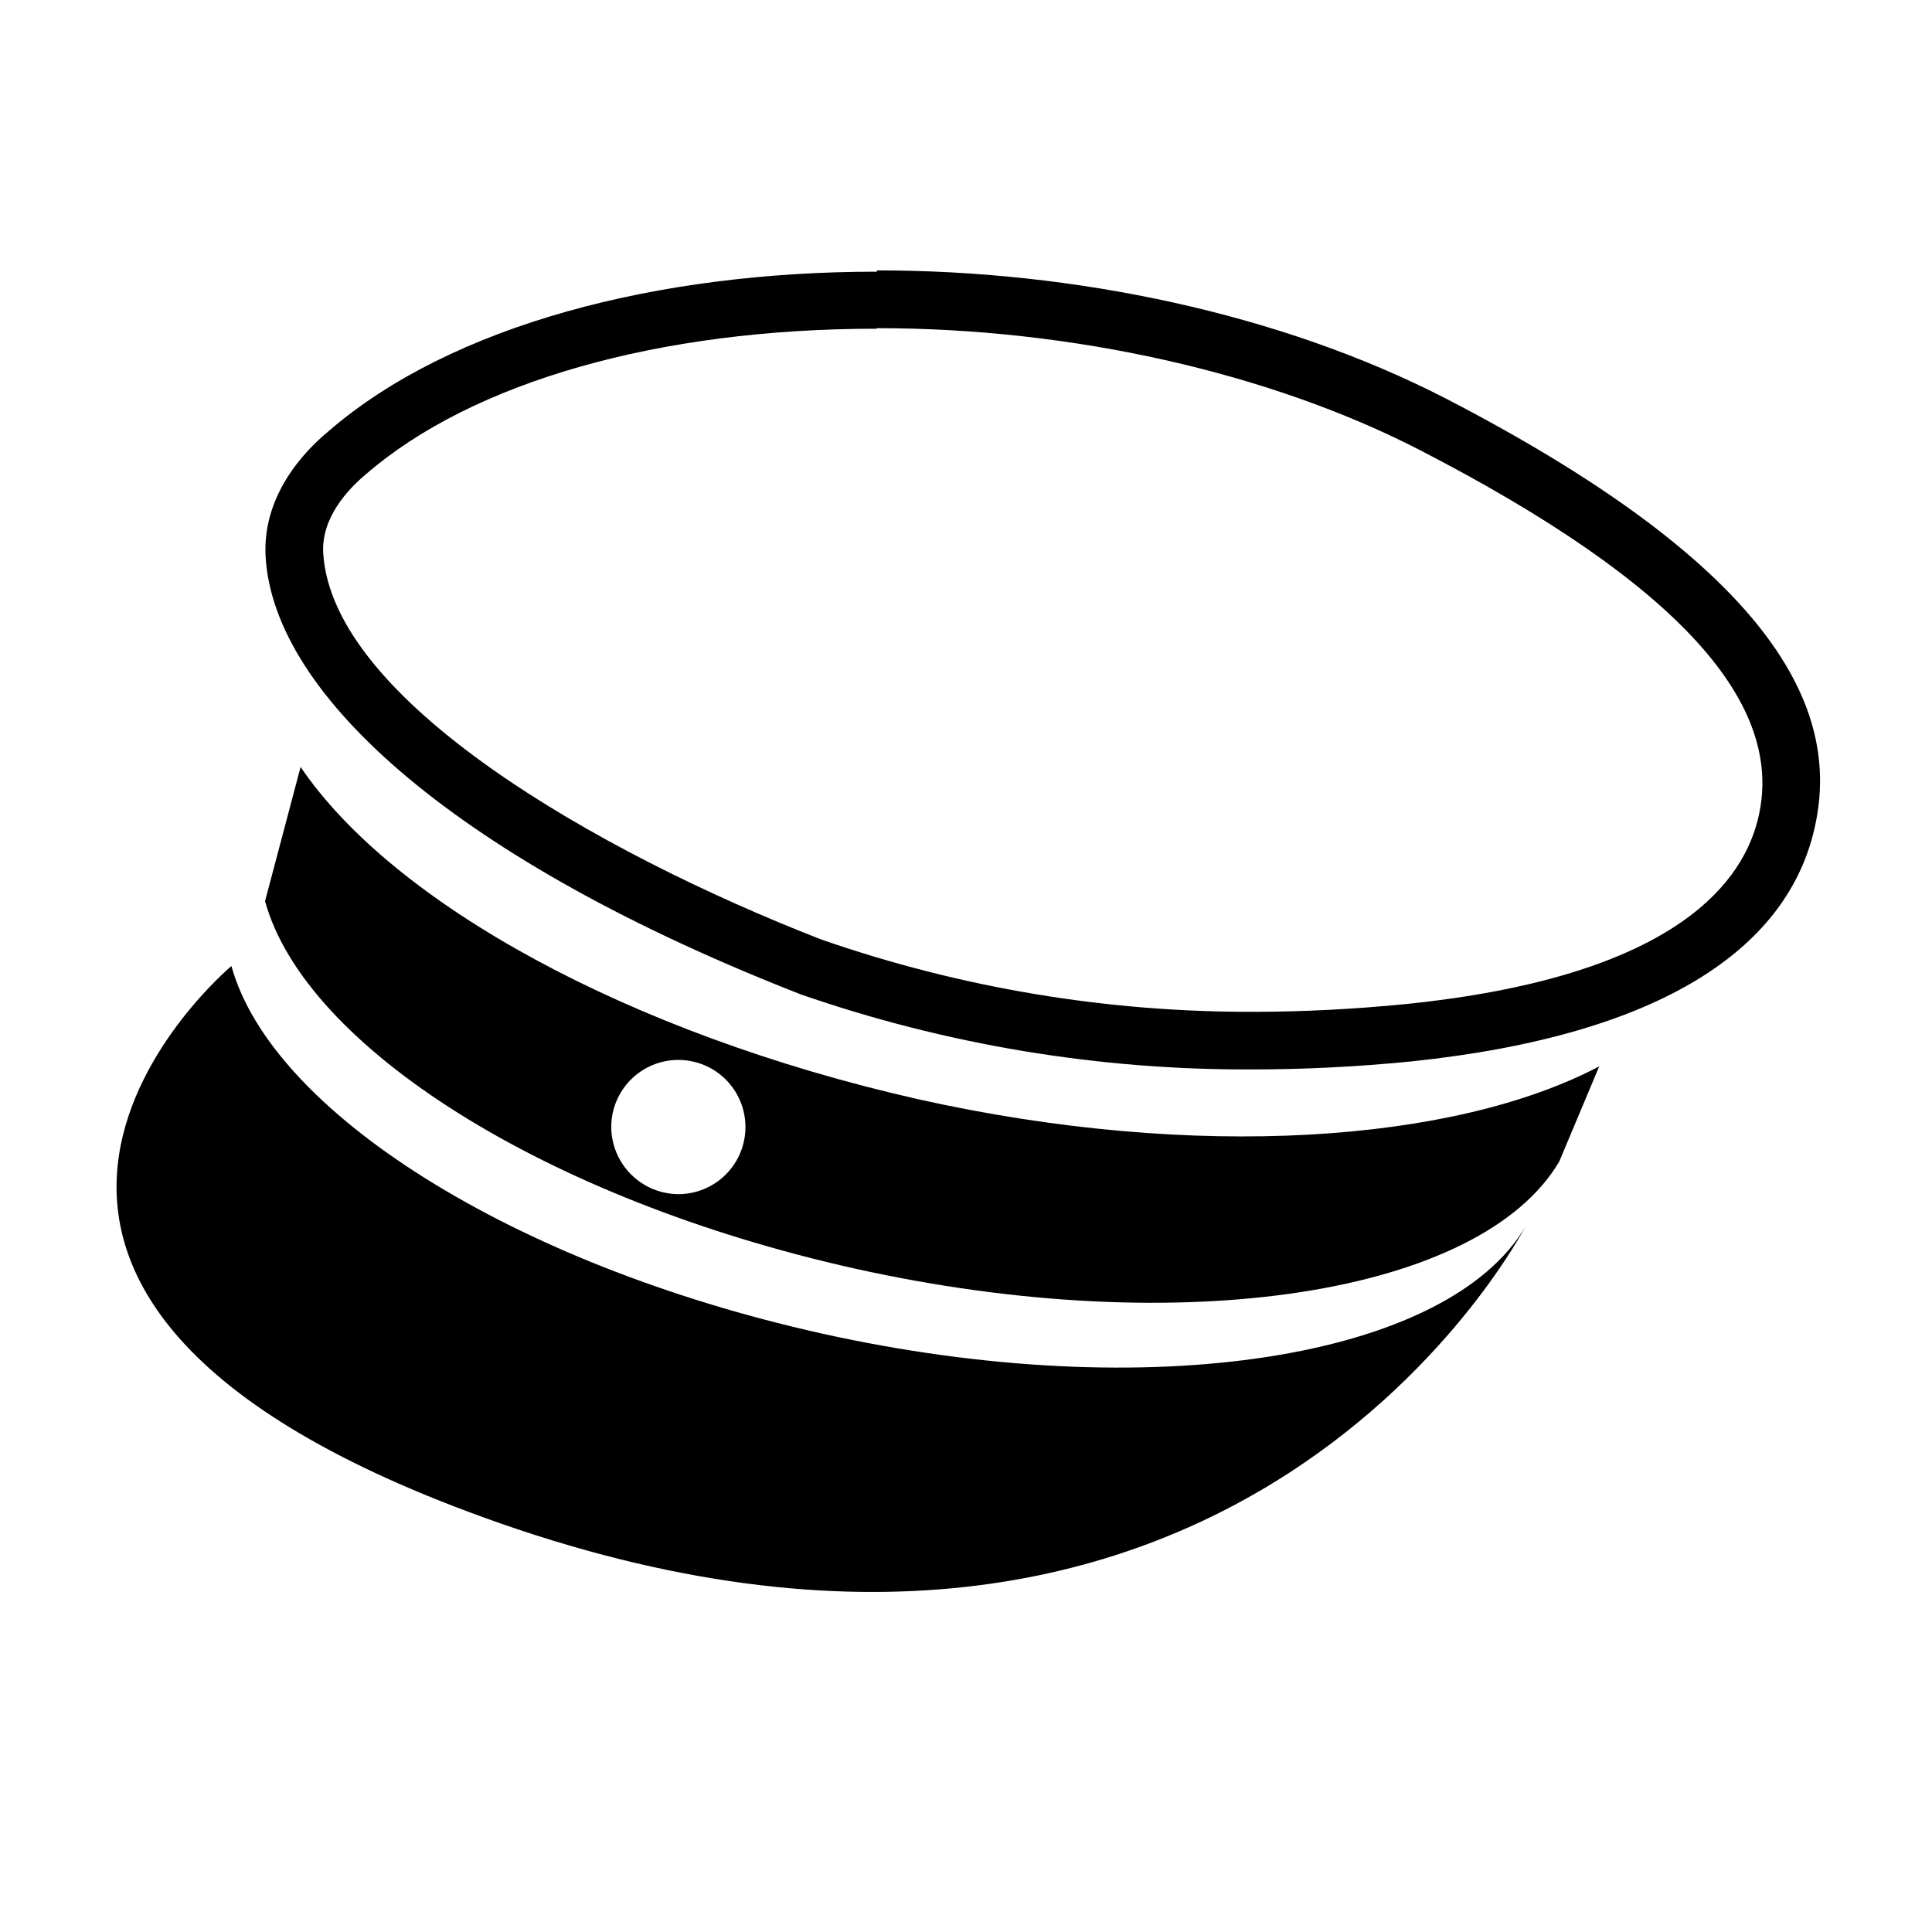
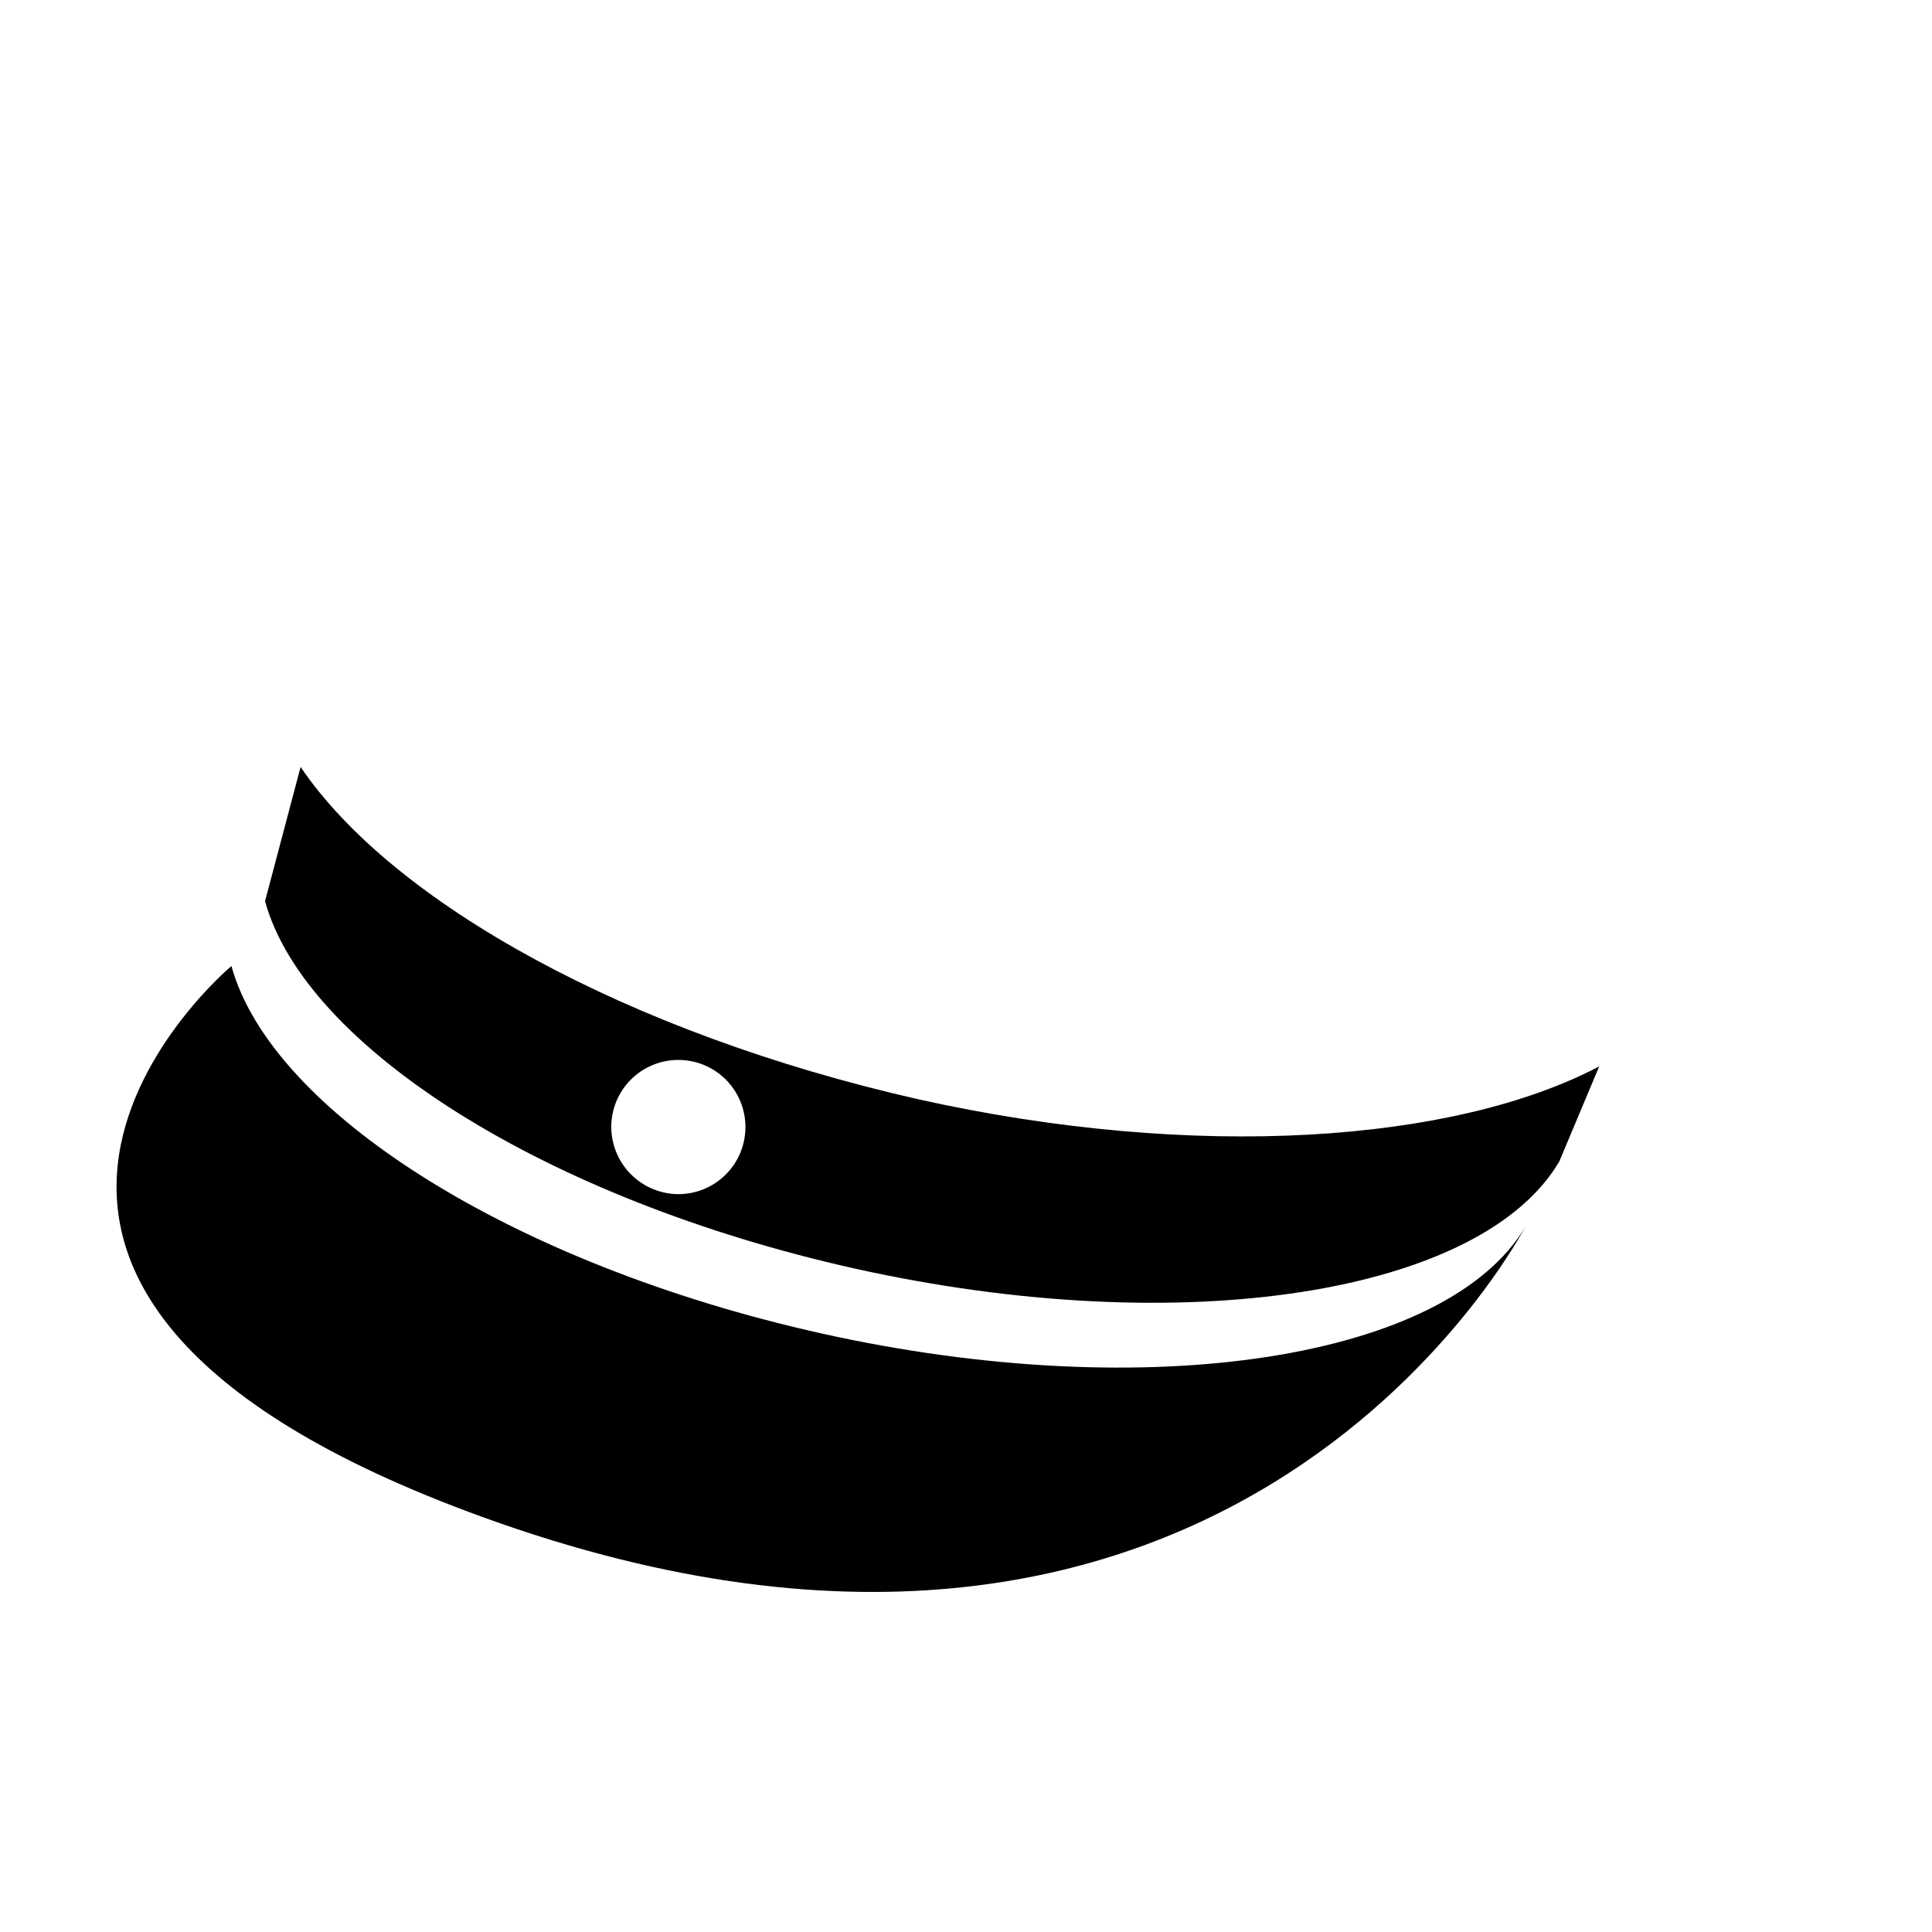
<svg xmlns="http://www.w3.org/2000/svg" fill="#000000" width="800px" height="800px" version="1.1" viewBox="144 144 512 512">
  <g>
    <path d="m272.08 546.1c-168.48-60.961-66.754-146.1-66.754-146.1 10.578 38.391 73.961 78.945 156.18 97.336 87.262 19.445 166.26 6.648 186.81-28.363 0.102-0.508-76.074 149.63-276.24 77.129z" />
    <path d="m387.15 435.27c-76.73-17.434-139-51.895-163.49-88.016l-9.422 35.57c10.578 38.391 73.961 78.945 156.18 97.336 87.309 19.445 166.26 6.648 186.81-28.363l10.578-25.191c-38.285 20.152-106.7 25.188-180.66 8.664zm-63.379 25.191c-4.711-0.027-9.219-1.91-12.547-5.238-3.332-3.332-5.211-7.84-5.238-12.547 0-4.719 1.875-9.242 5.207-12.578 3.336-3.332 7.859-5.207 12.578-5.207 4.715 0 9.238 1.875 12.574 5.207 3.336 3.336 5.207 7.859 5.207 12.578 0 4.715-1.871 9.238-5.207 12.574-3.336 3.336-7.859 5.211-12.574 5.211z" />
-     <path d="m376.52 230.97c51.539 0 103.89 11.789 143.64 32.242 68.367 35.266 97.688 67.41 89.578 98.395-4.734 18.242-24.789 41.465-93.055 48.469-13.754 1.359-27.406 2.066-40.305 2.066-39.082 0.141-77.906-6.352-114.82-19.195-59.449-23.176-129.58-63.48-131.9-102.38-0.555-9.473 6.801-17.129 11.285-20.859 28.312-24.535 77.688-38.594 135.38-38.594m0-15.113c-58.039 0-112.7 14.105-145.25 42.27-6.699 5.543-17.633 17.23-16.676 33.352 2.215 37.082 51.488 80.609 141.77 115.88v0.004c38.504 13.367 78.996 20.094 119.75 19.902 13.301 0 27.305-0.656 42.066-2.117 67.262-7.051 98.648-30.328 106.41-59.852 7.758-29.523-4.484-67.863-97.336-115.88-43.883-22.57-98.547-33.906-150.54-33.906z" />
  </g>
</svg>